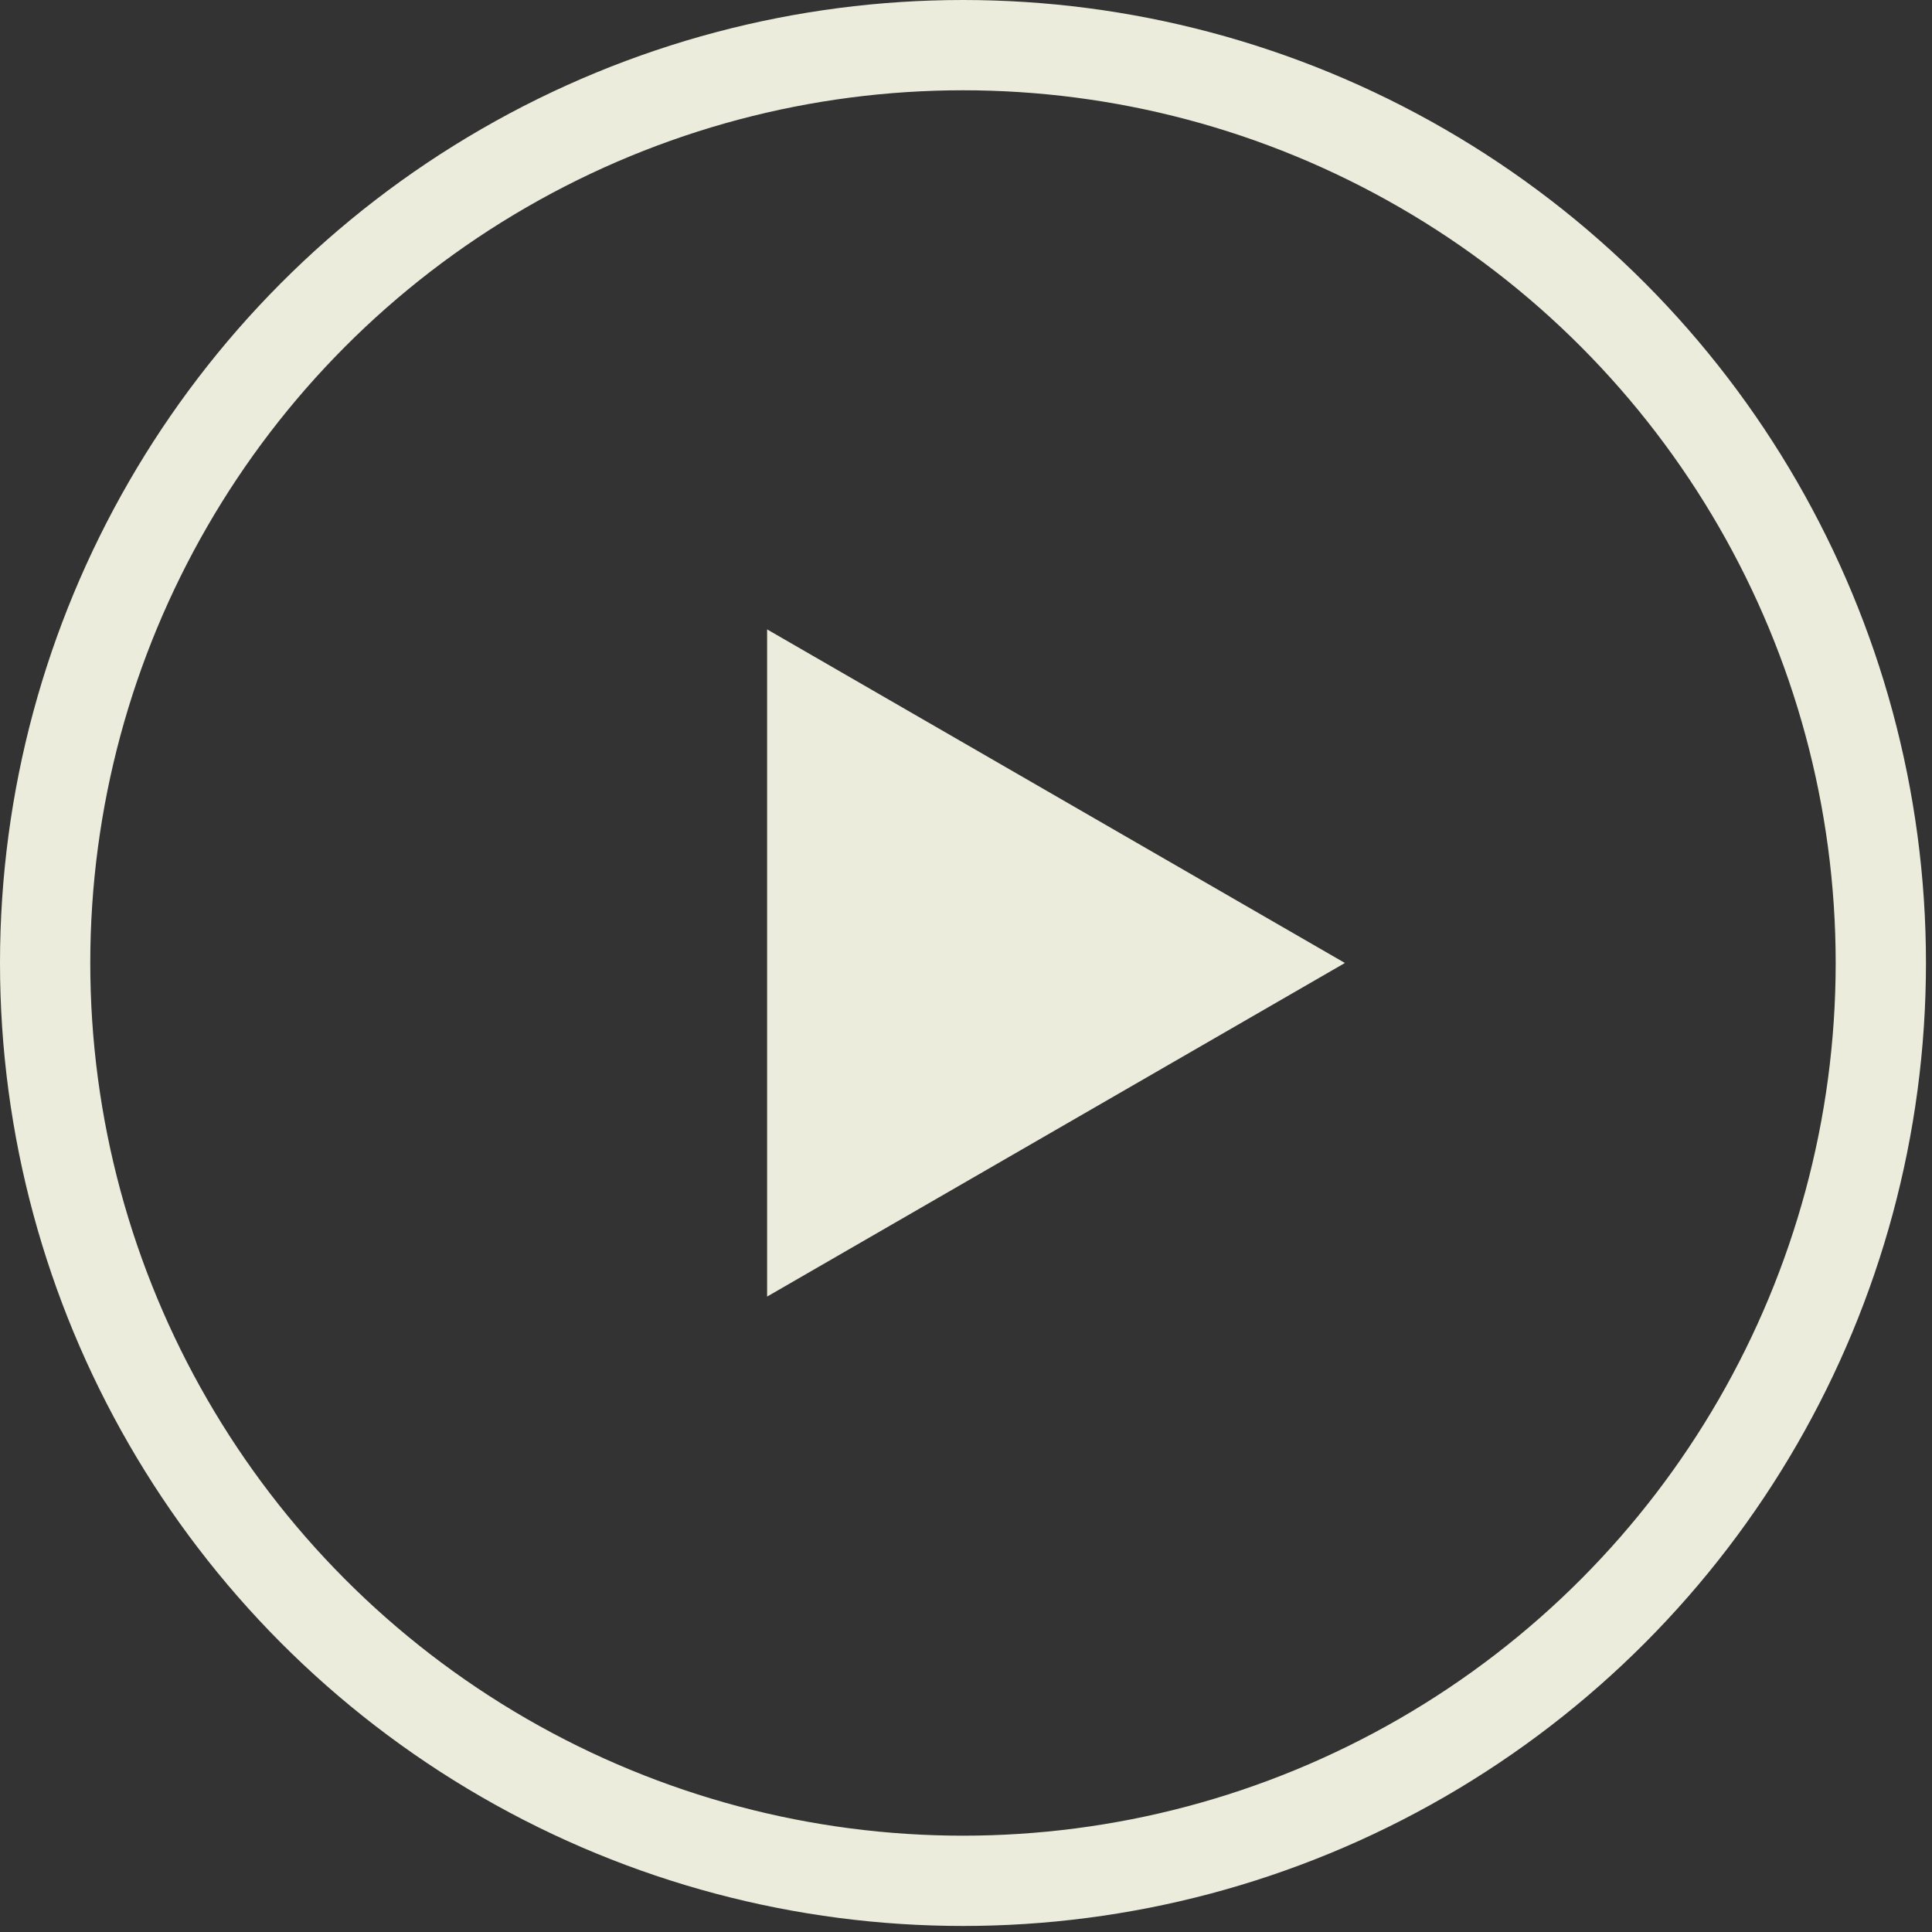
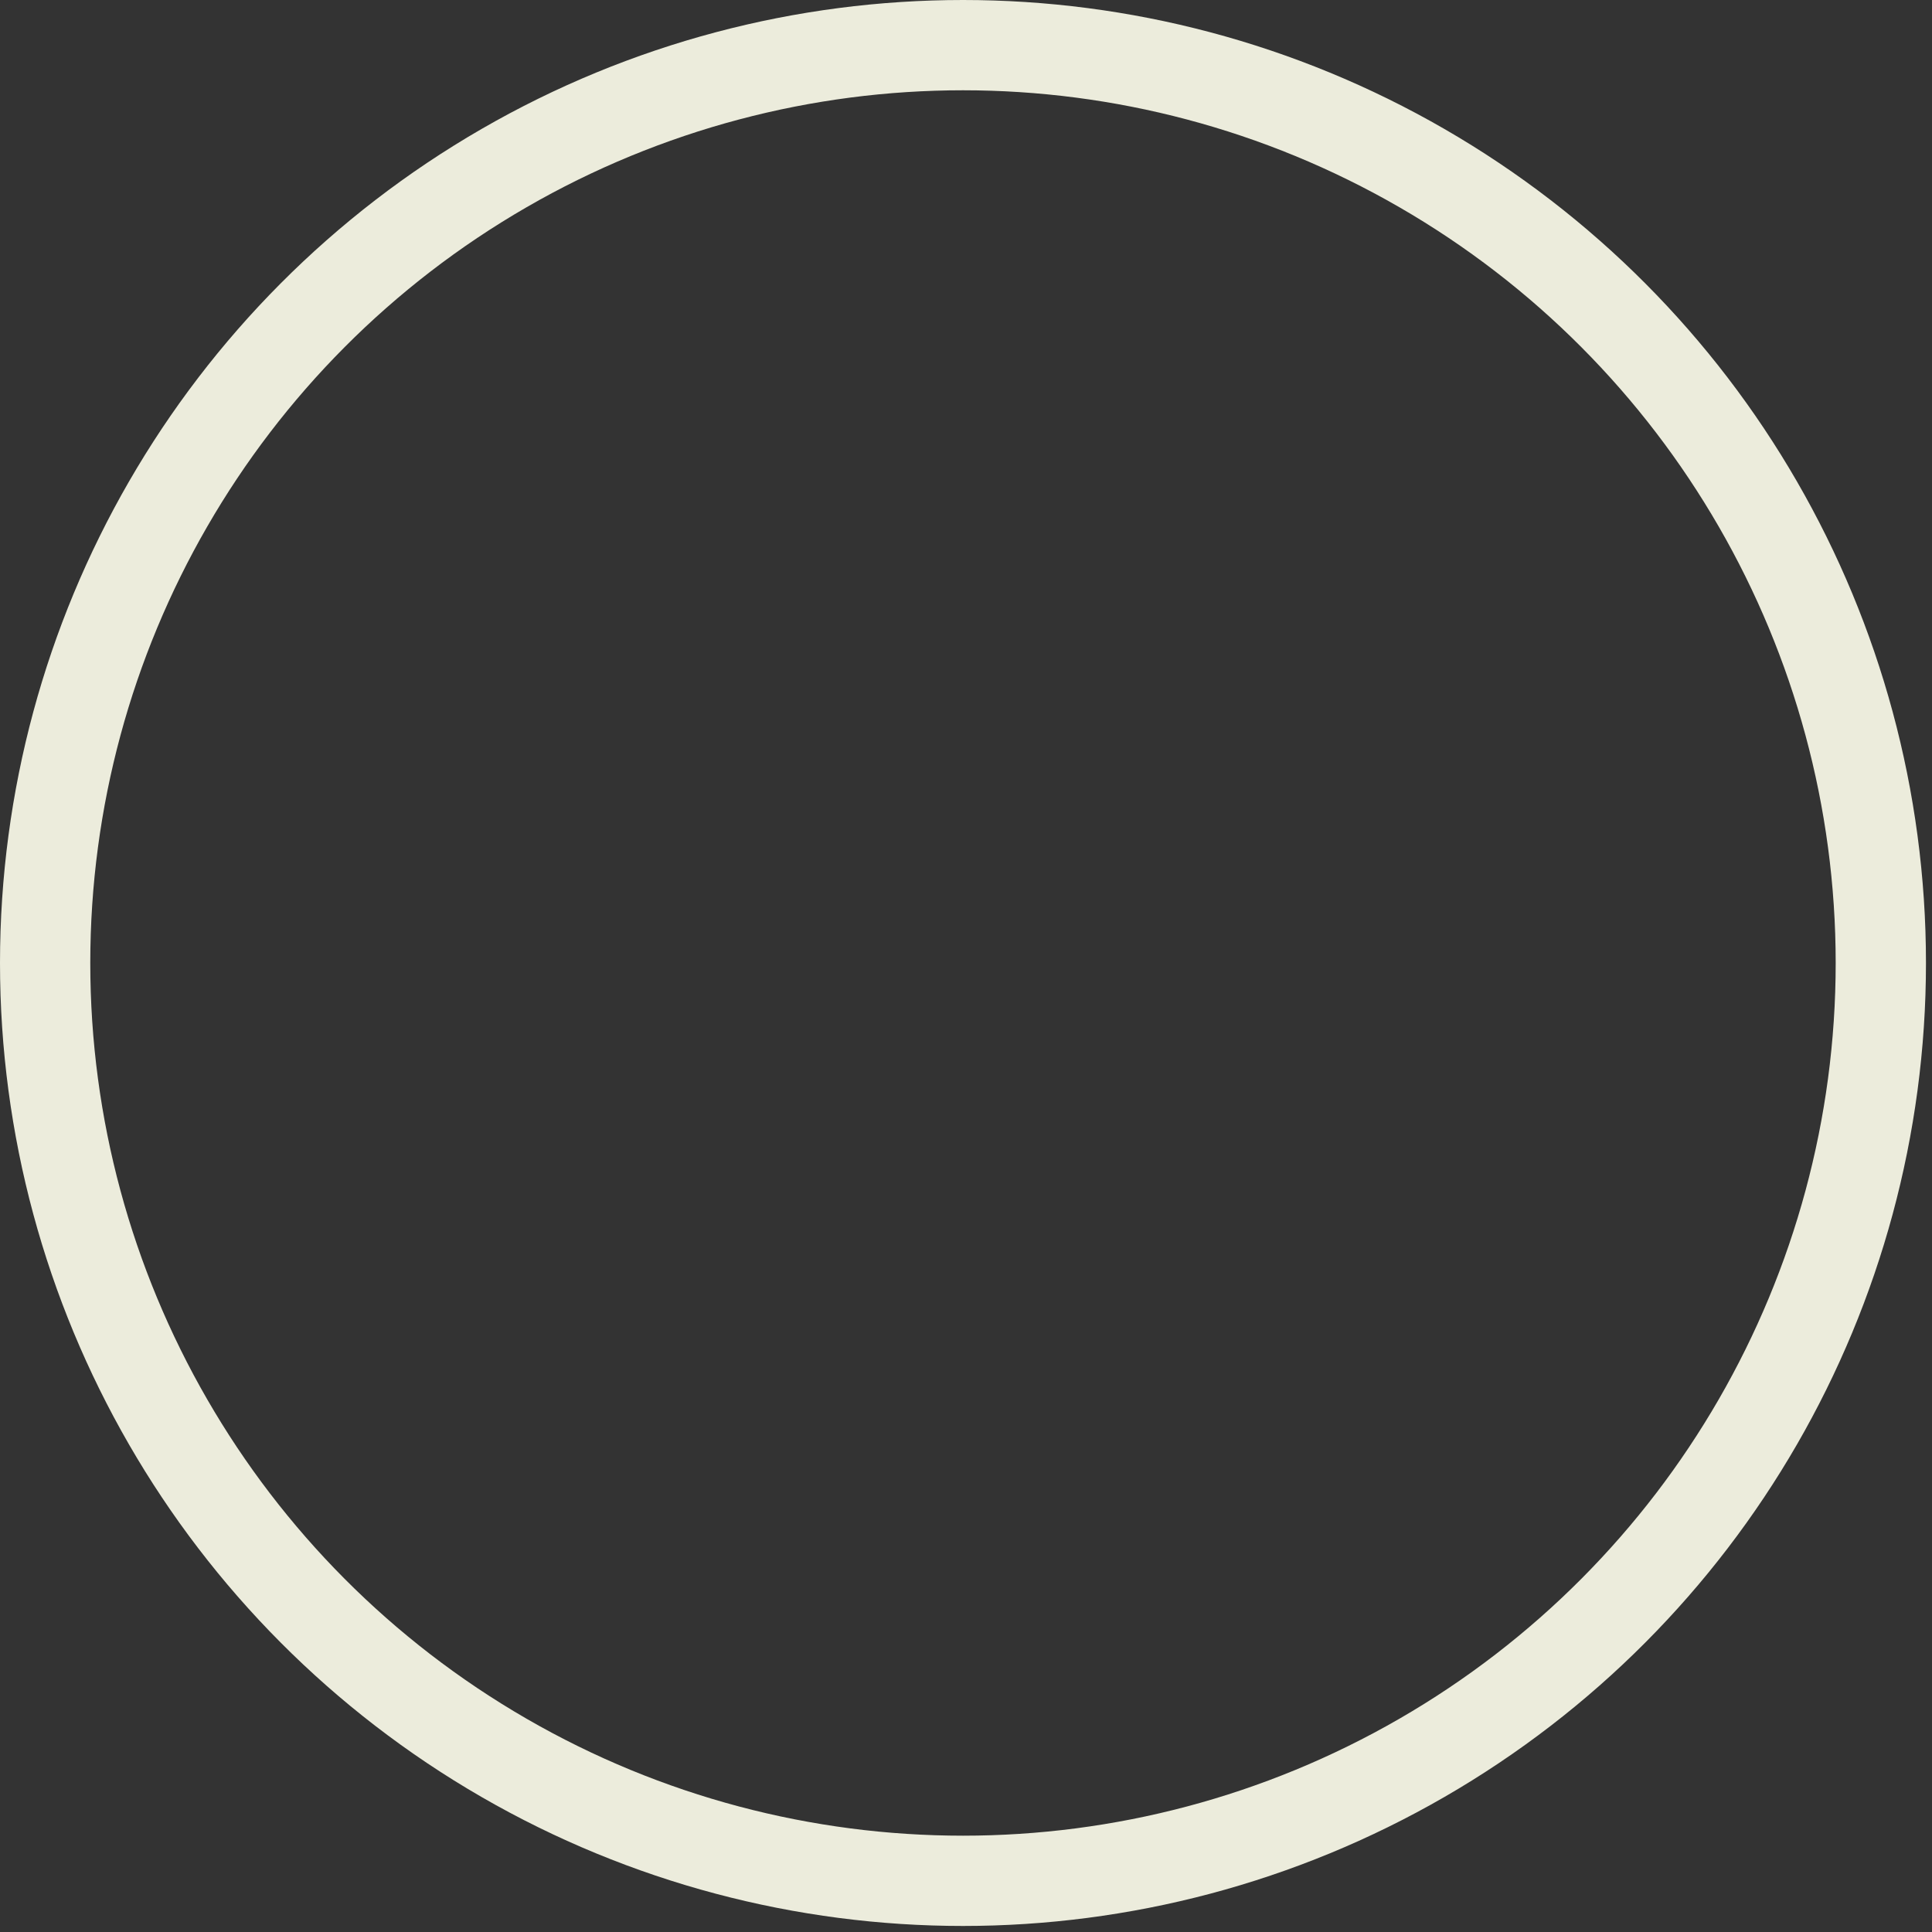
<svg xmlns="http://www.w3.org/2000/svg" fill="none" height="107" viewBox="0 0 107 107" width="107">
  <rect x="0" y="0" width="107" height="107" fill="#333333" stroke="none" />
  <circle cx="53.333" cy="53.333" r="50.833" stroke="#ececdc" stroke-width="5" />
-   <path d="m74.485 53.333-32 18.475v-36.95z" fill="#ececdc" />
</svg>